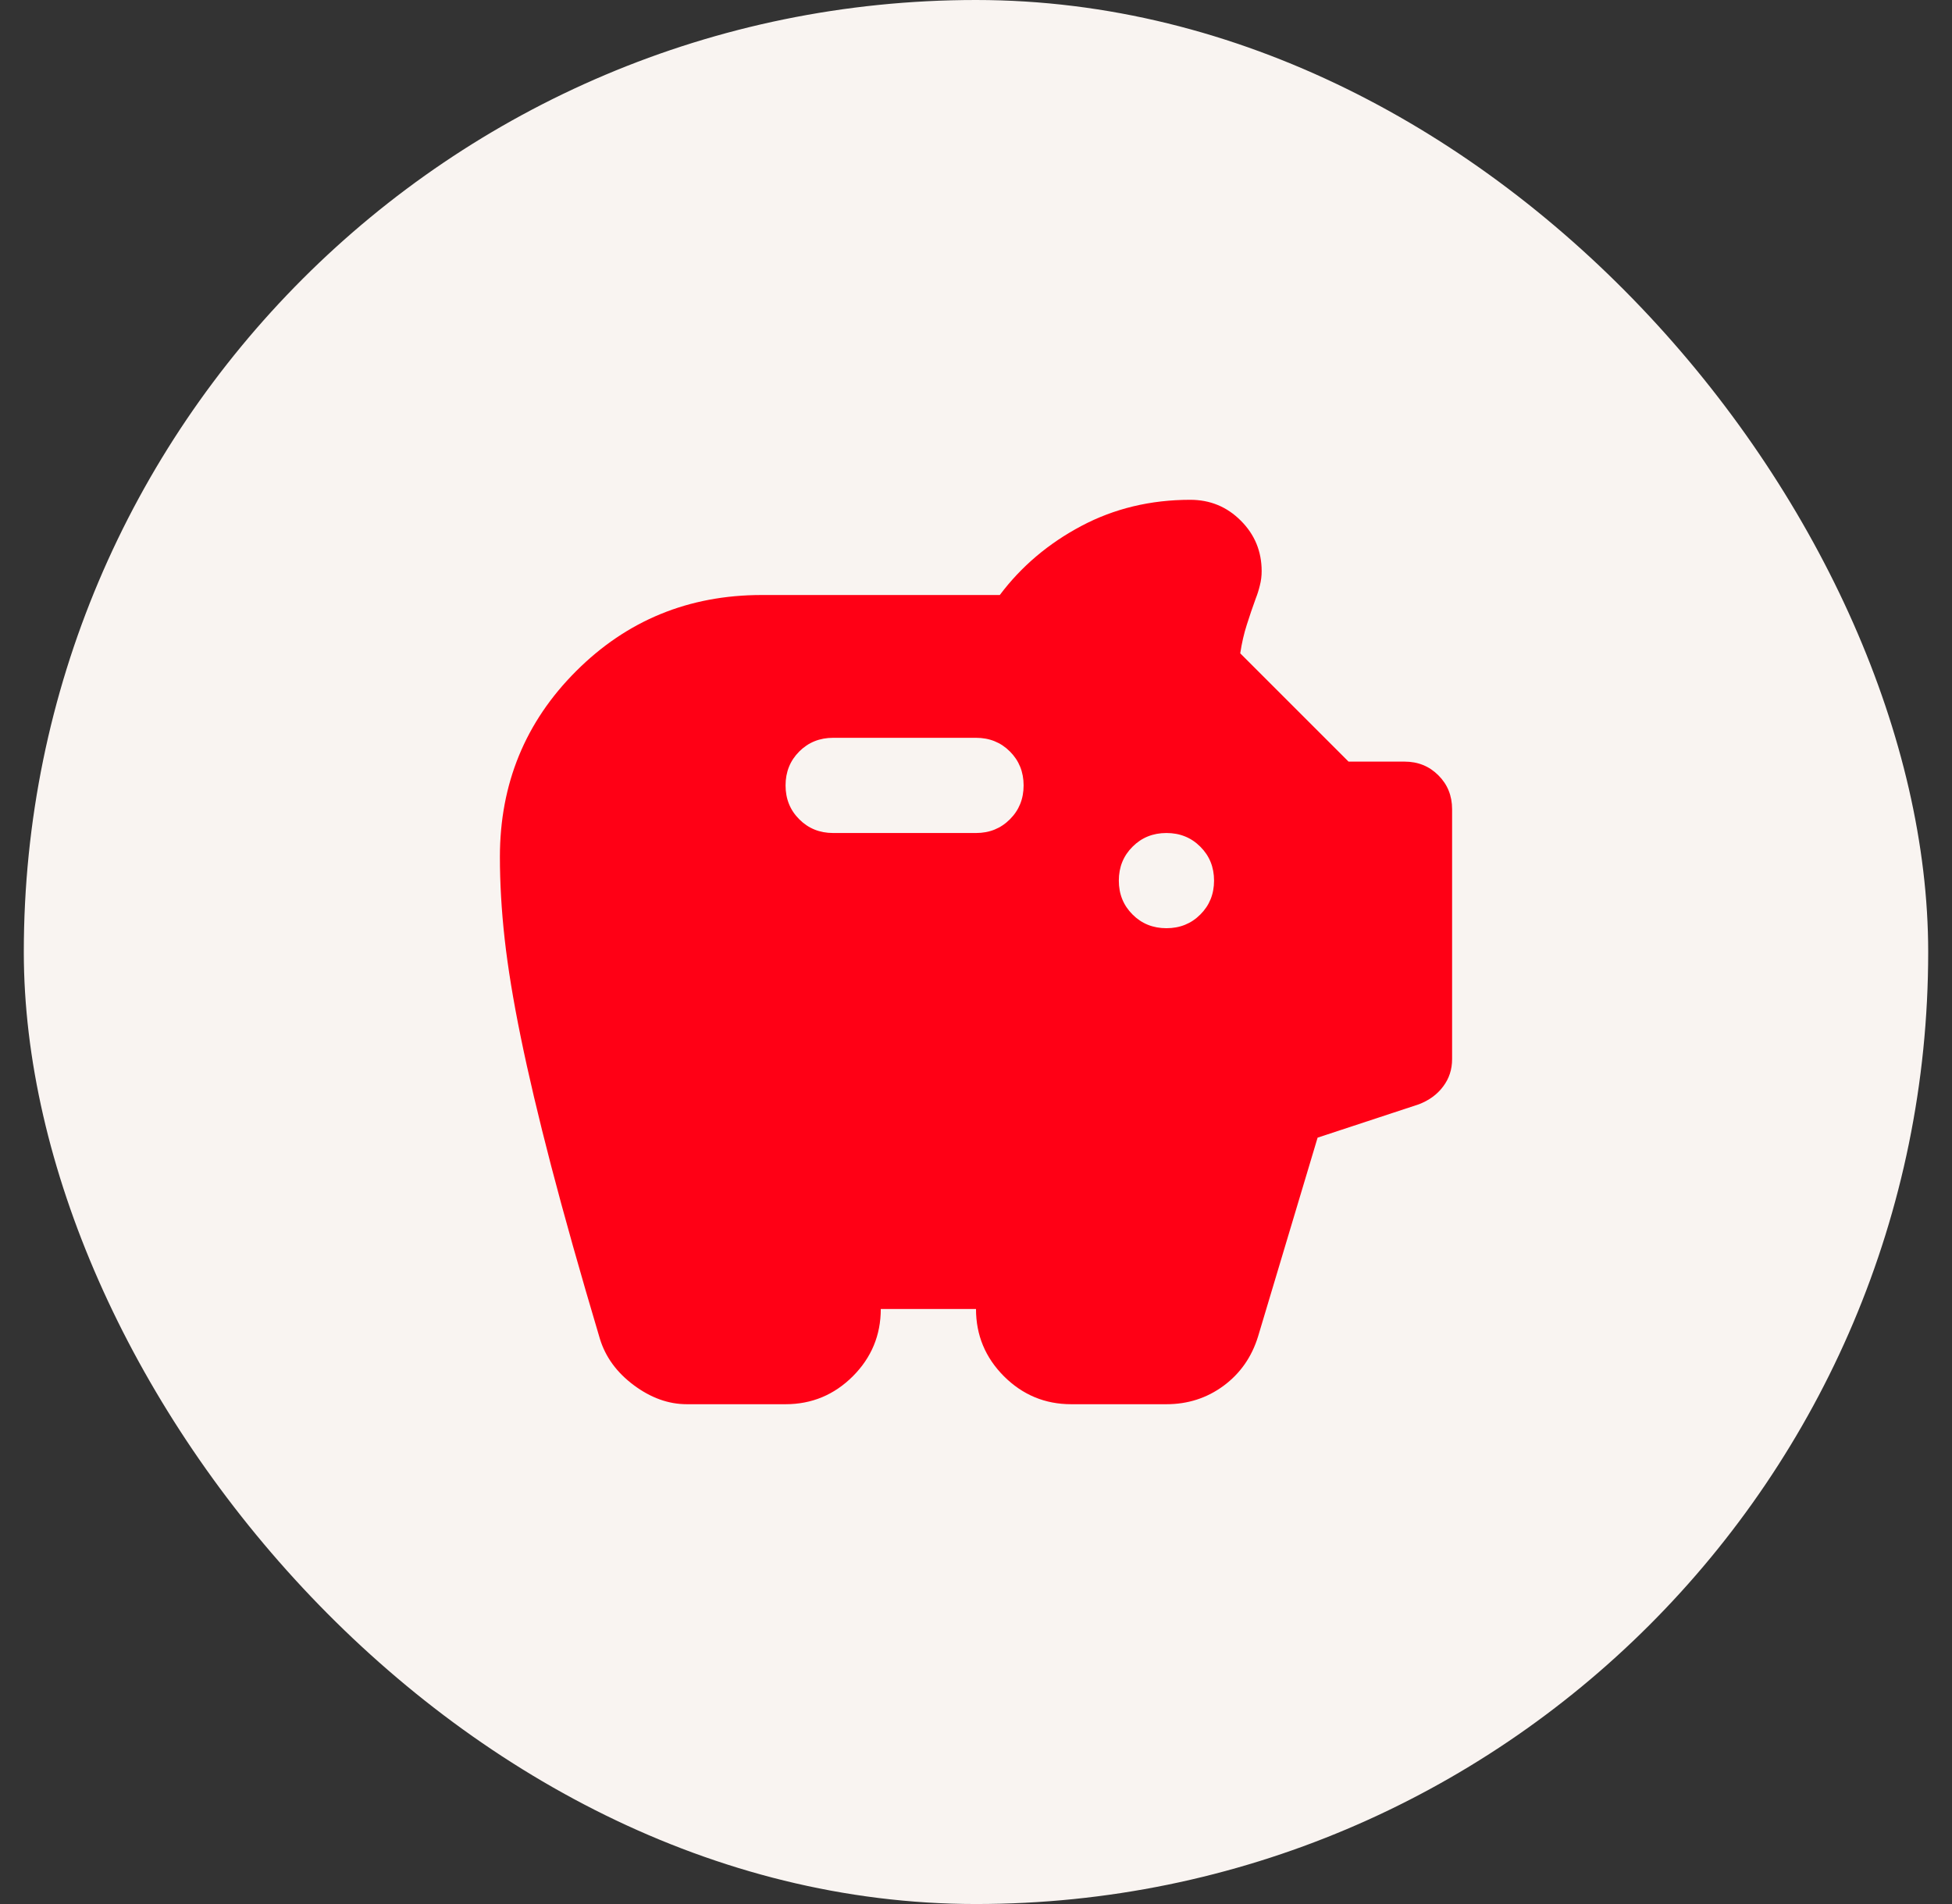
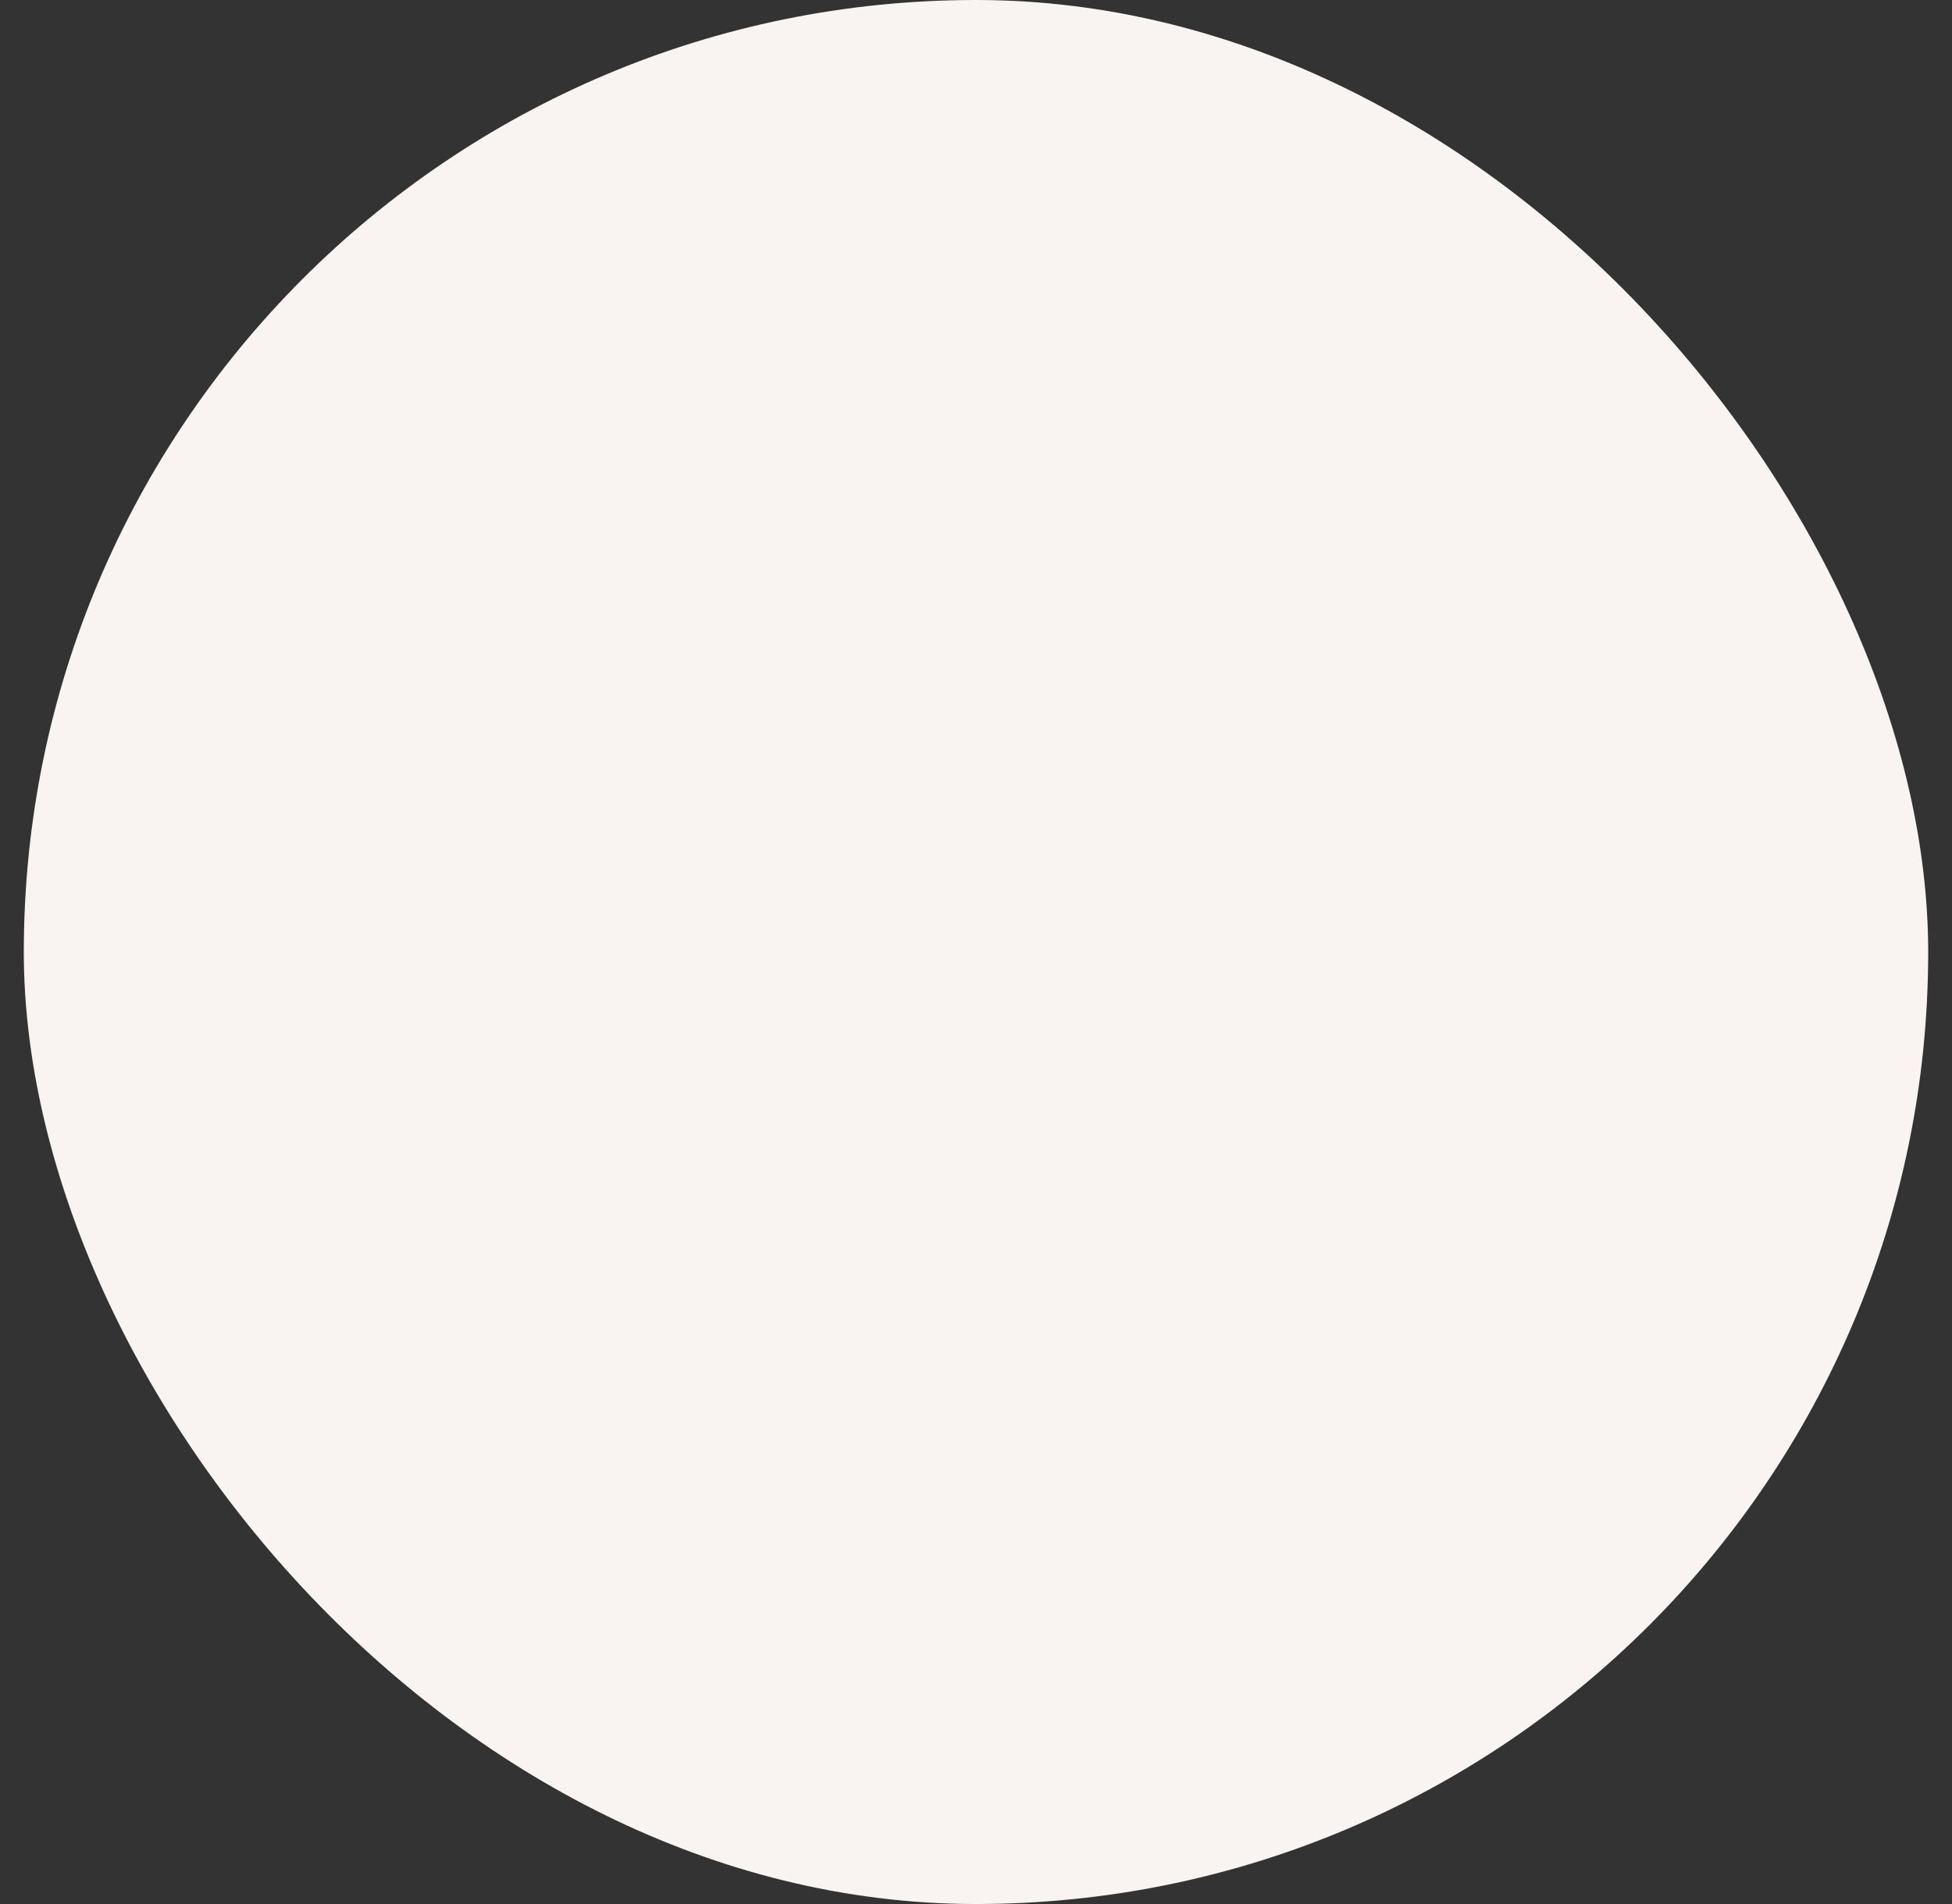
<svg xmlns="http://www.w3.org/2000/svg" width="41" height="40" viewBox="0 0 41 40" fill="none">
  <rect x="0" y="0" width="41" height="40" fill="#333333" stroke="none" />
  <rect x="0.5" width="40" height="40" rx="20" fill="#F9F4F1" />
-   <path d="M14.425 29.5C14.042 29.5 13.671 29.367 13.312 29.1C12.954 28.833 12.717 28.508 12.6 28.125C12.183 26.725 11.842 25.512 11.575 24.488C11.308 23.462 11.096 22.562 10.938 21.788C10.779 21.012 10.667 20.325 10.6 19.725C10.533 19.125 10.5 18.55 10.5 18C10.5 16.467 11.033 15.167 12.1 14.1C13.167 13.033 14.467 12.5 16 12.5H21C21.45 11.9 22.021 11.417 22.712 11.05C23.404 10.683 24.167 10.5 25 10.5C25.417 10.5 25.771 10.646 26.062 10.938C26.354 11.229 26.5 11.583 26.5 12C26.5 12.1 26.488 12.2 26.462 12.3C26.438 12.4 26.408 12.492 26.375 12.575C26.308 12.758 26.246 12.942 26.188 13.125C26.129 13.308 26.083 13.508 26.05 13.725L28.325 16H29.5C29.783 16 30.021 16.096 30.212 16.288C30.404 16.479 30.5 16.717 30.5 17V22.25C30.5 22.467 30.438 22.658 30.312 22.825C30.188 22.992 30.017 23.117 29.8 23.2L27.675 23.9L26.425 28.075C26.292 28.508 26.05 28.854 25.7 29.113C25.35 29.371 24.95 29.5 24.5 29.5H22.5C21.95 29.5 21.479 29.304 21.087 28.913C20.696 28.521 20.5 28.05 20.5 27.5H18.5C18.5 28.05 18.304 28.521 17.913 28.913C17.521 29.304 17.05 29.5 16.5 29.5H14.425ZM24.5 19.5C24.783 19.5 25.021 19.404 25.212 19.212C25.404 19.021 25.5 18.783 25.5 18.5C25.5 18.217 25.404 17.979 25.212 17.788C25.021 17.596 24.783 17.5 24.5 17.5C24.217 17.5 23.979 17.596 23.788 17.788C23.596 17.979 23.5 18.217 23.5 18.5C23.5 18.783 23.596 19.021 23.788 19.212C23.979 19.404 24.217 19.5 24.5 19.5ZM20.5 17.5C20.783 17.5 21.021 17.404 21.212 17.212C21.404 17.021 21.5 16.783 21.5 16.5C21.5 16.217 21.404 15.979 21.212 15.787C21.021 15.596 20.783 15.5 20.5 15.5H17.5C17.217 15.5 16.979 15.596 16.788 15.787C16.596 15.979 16.5 16.217 16.5 16.5C16.5 16.783 16.596 17.021 16.788 17.212C16.979 17.404 17.217 17.5 17.5 17.5H20.5Z" fill="#FF0015" />
</svg>